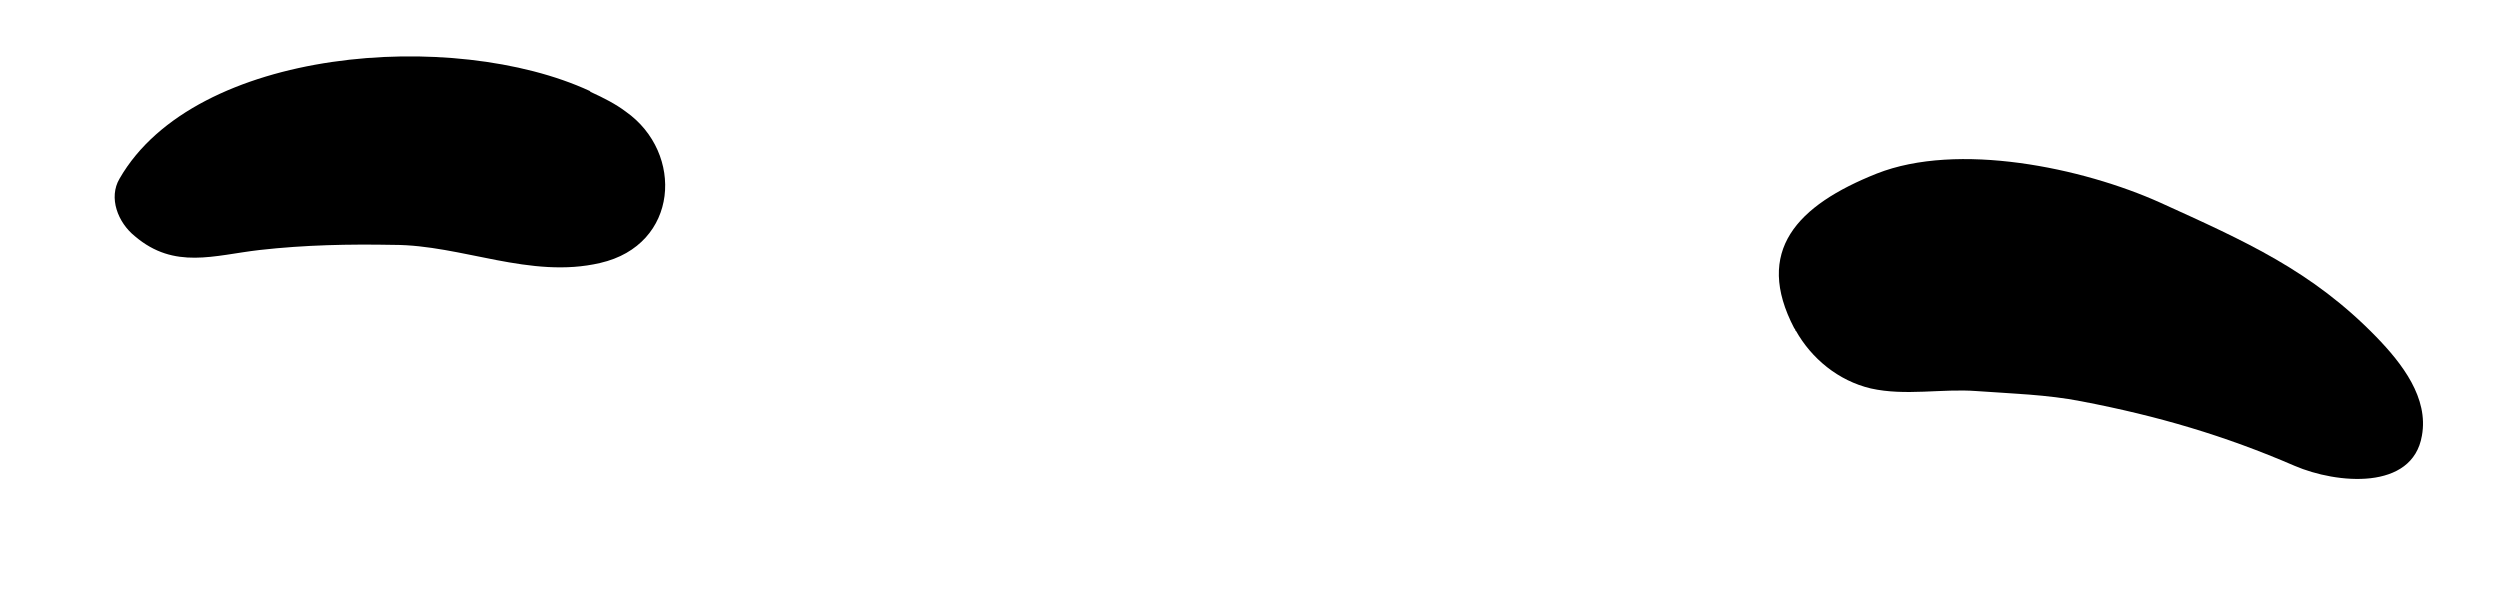
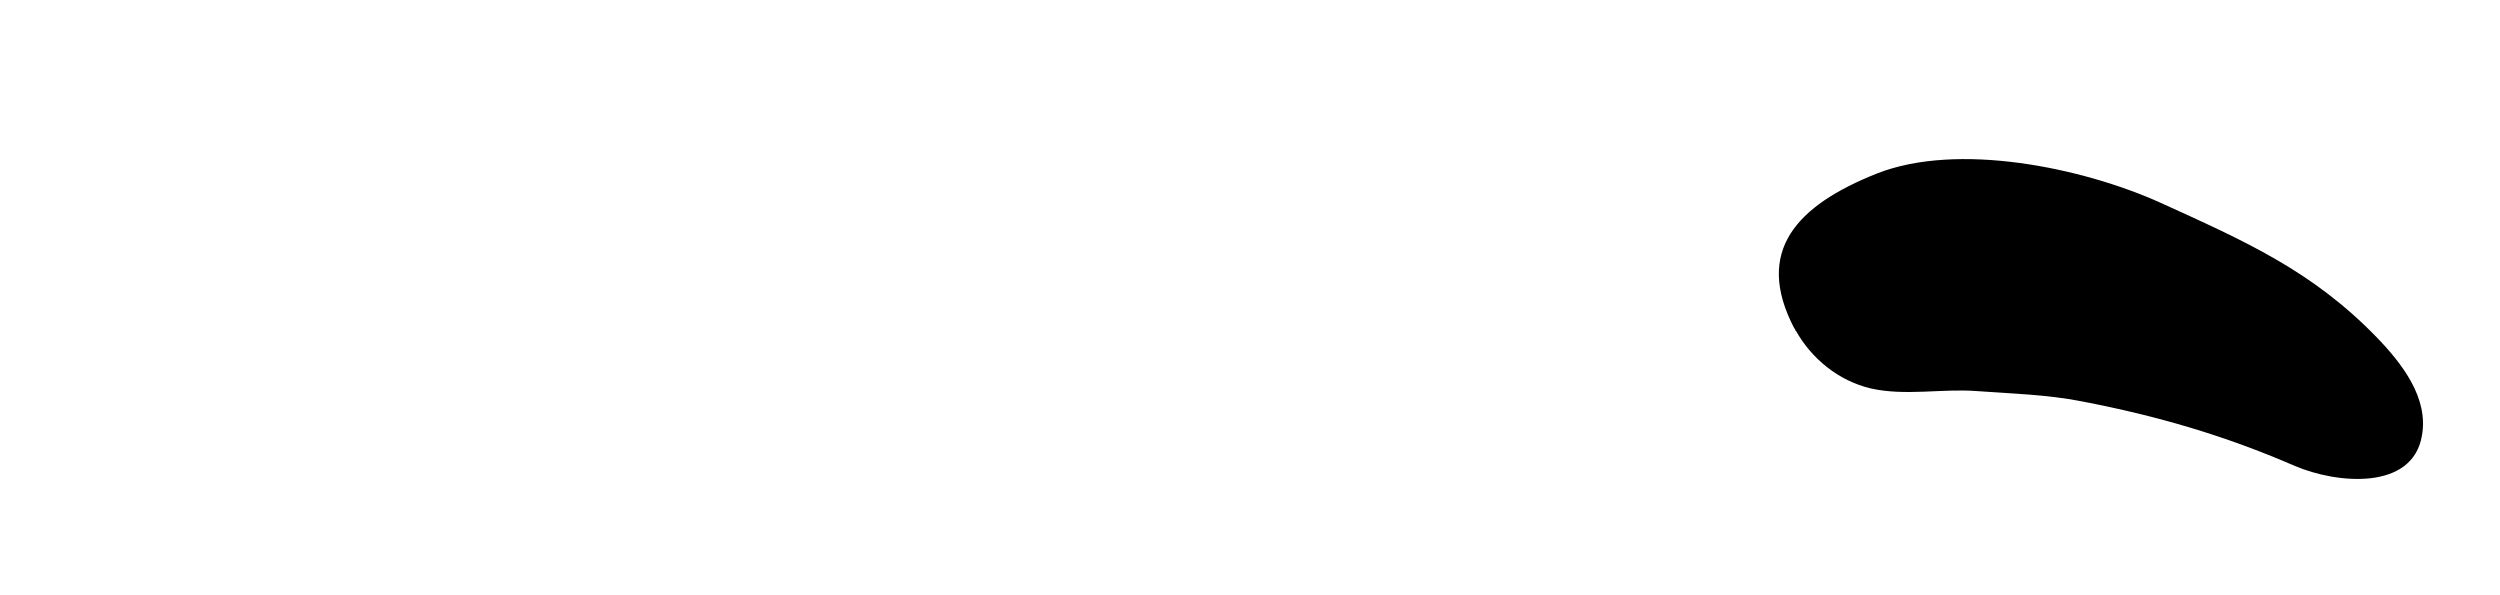
<svg xmlns="http://www.w3.org/2000/svg" width="21" height="5" viewBox="0 0 21 5" fill="none">
-   <path d="M4.954 0.764C3.813 0.237 1.639 0.396 1.004 1.501C0.91 1.66 0.989 1.869 1.134 1.985C1.466 2.267 1.798 2.144 2.181 2.1C2.563 2.057 2.932 2.05 3.307 2.057C3.878 2.057 4.456 2.346 5.041 2.209C5.705 2.057 5.748 1.284 5.257 0.938C5.171 0.873 5.07 0.822 4.961 0.772L4.954 0.764Z" fill="black" />
  <path d="M15.079 2.765C15.079 2.765 15.079 2.779 15.086 2.779C15.216 3.01 15.44 3.198 15.715 3.263C16.004 3.328 16.314 3.263 16.603 3.285C16.892 3.306 17.195 3.314 17.484 3.371C18.127 3.494 18.69 3.66 19.275 3.913C19.629 4.065 20.265 4.123 20.344 3.66C20.402 3.343 20.178 3.054 19.961 2.83C19.42 2.274 18.863 2.028 18.148 1.703C17.491 1.407 16.444 1.19 15.765 1.458C15.094 1.725 14.732 2.108 15.072 2.758L15.079 2.765Z" fill="black" />
</svg>